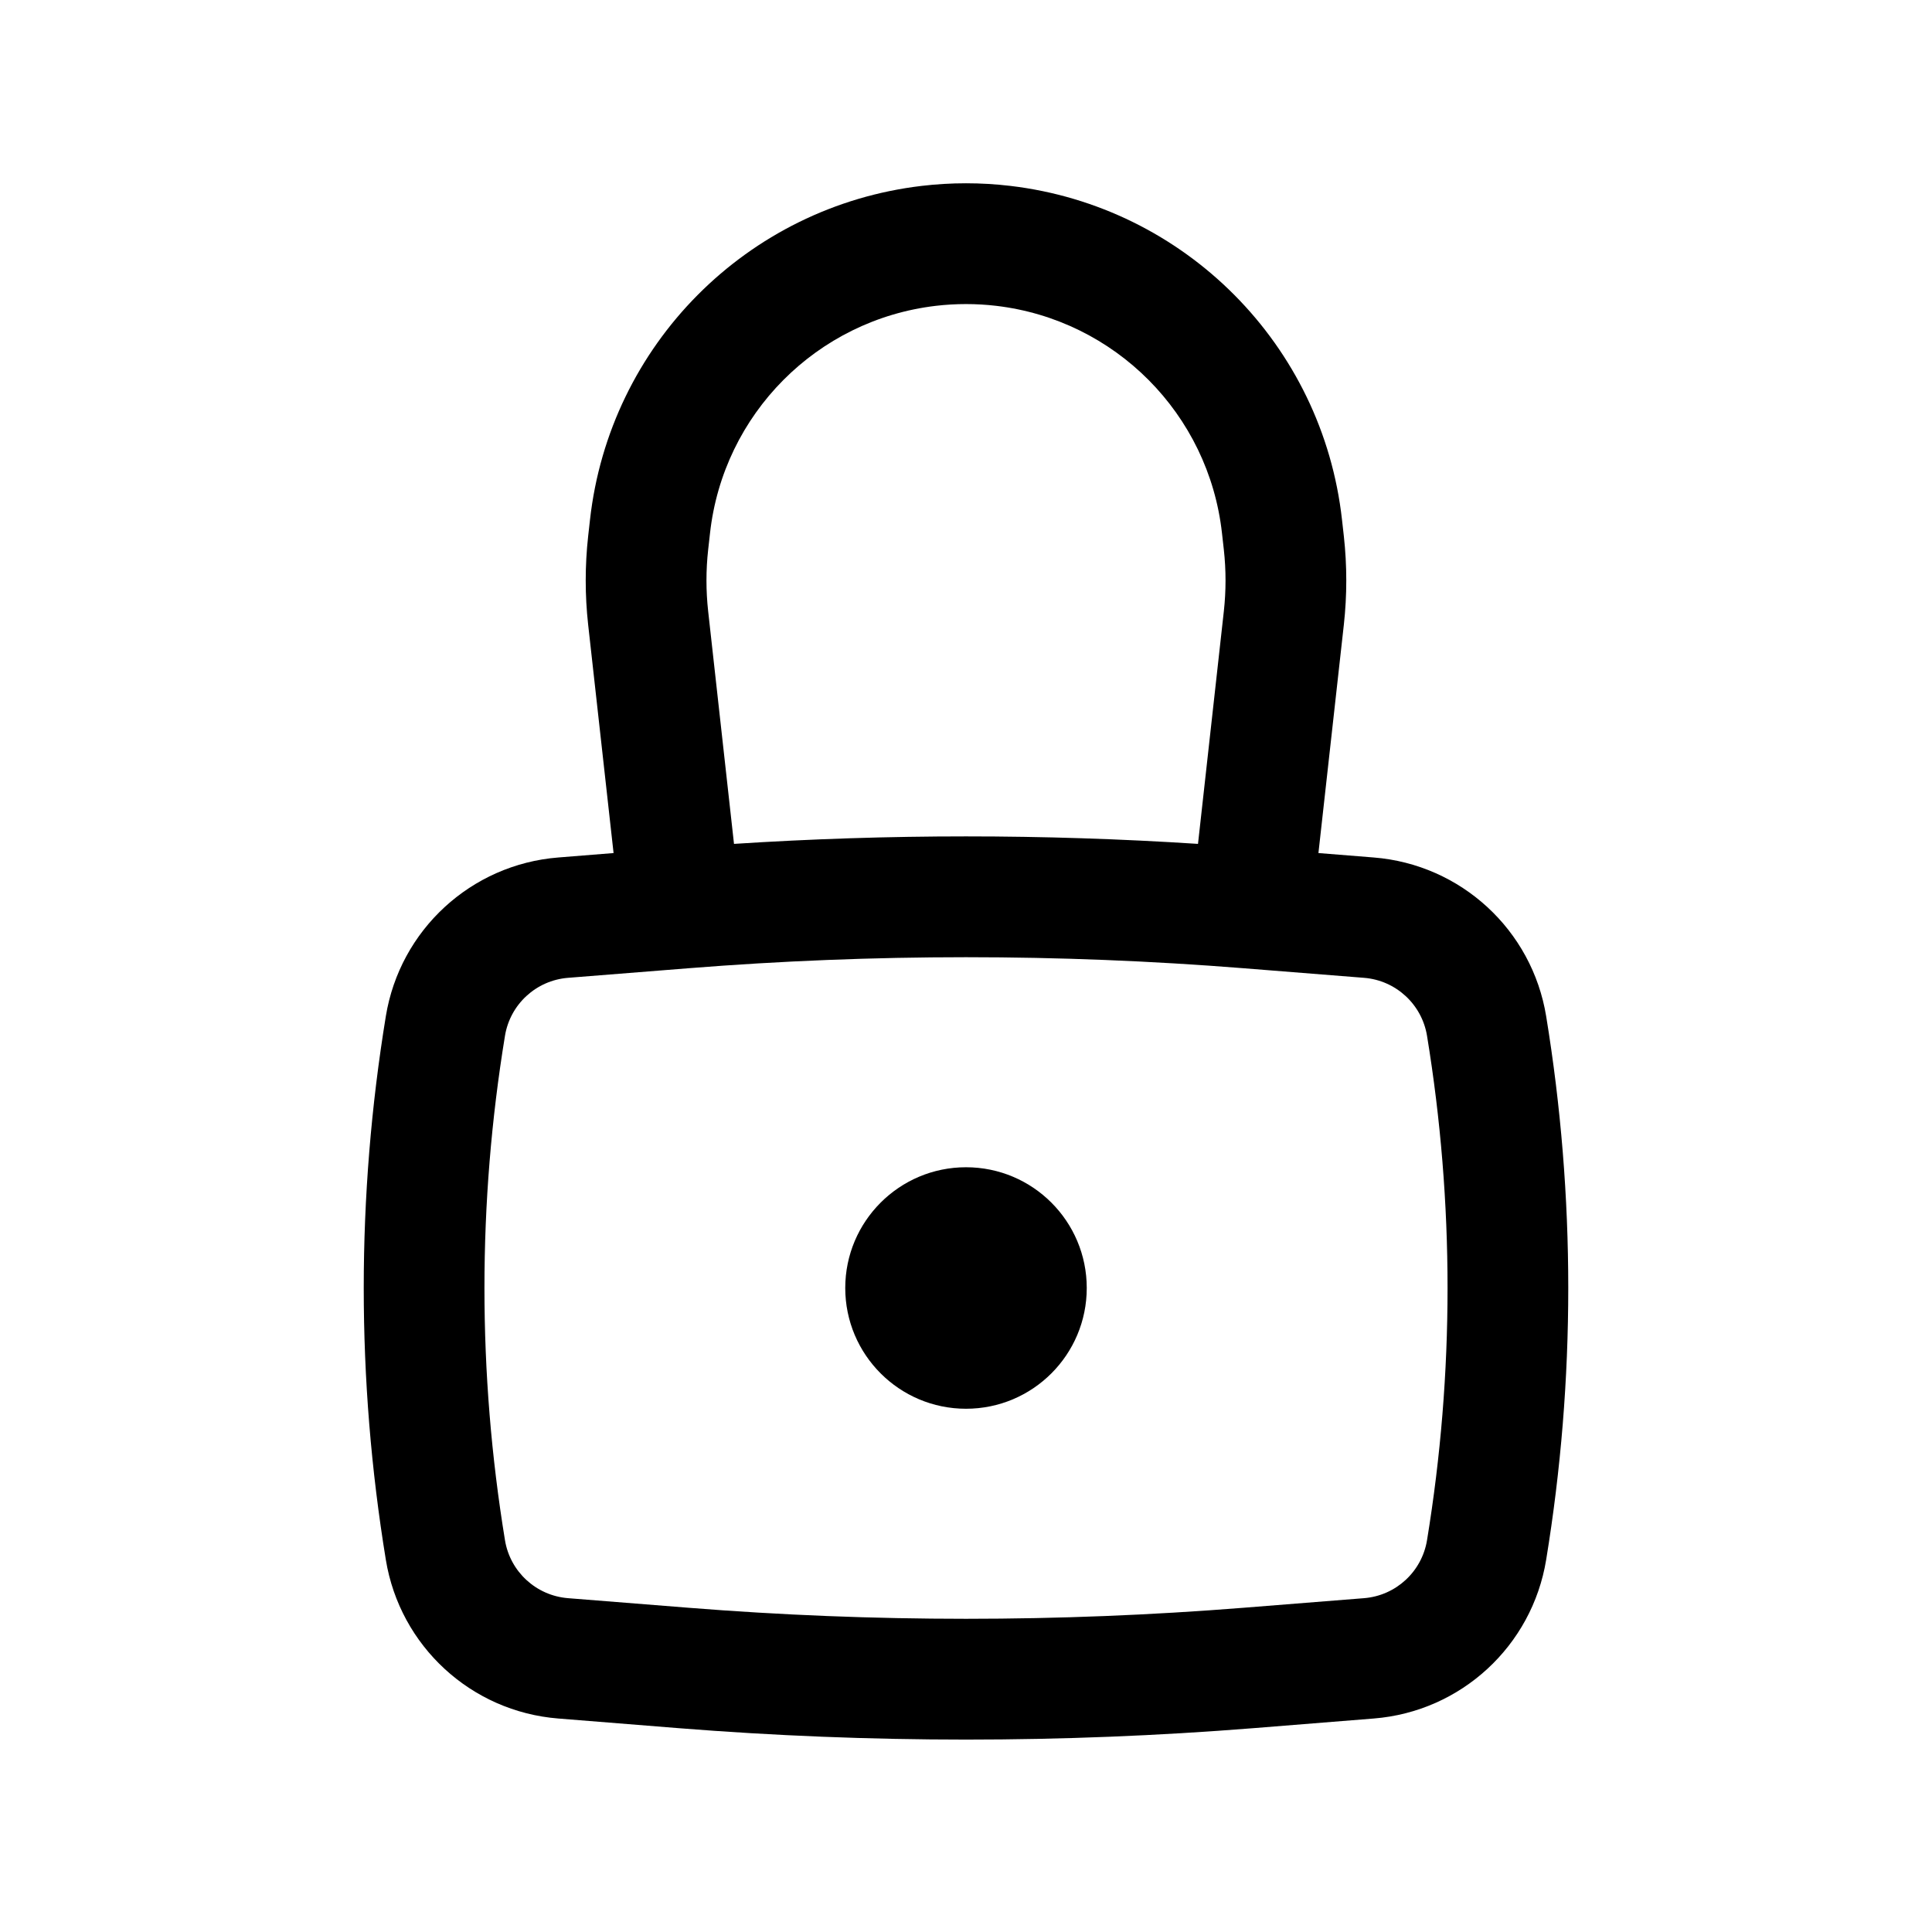
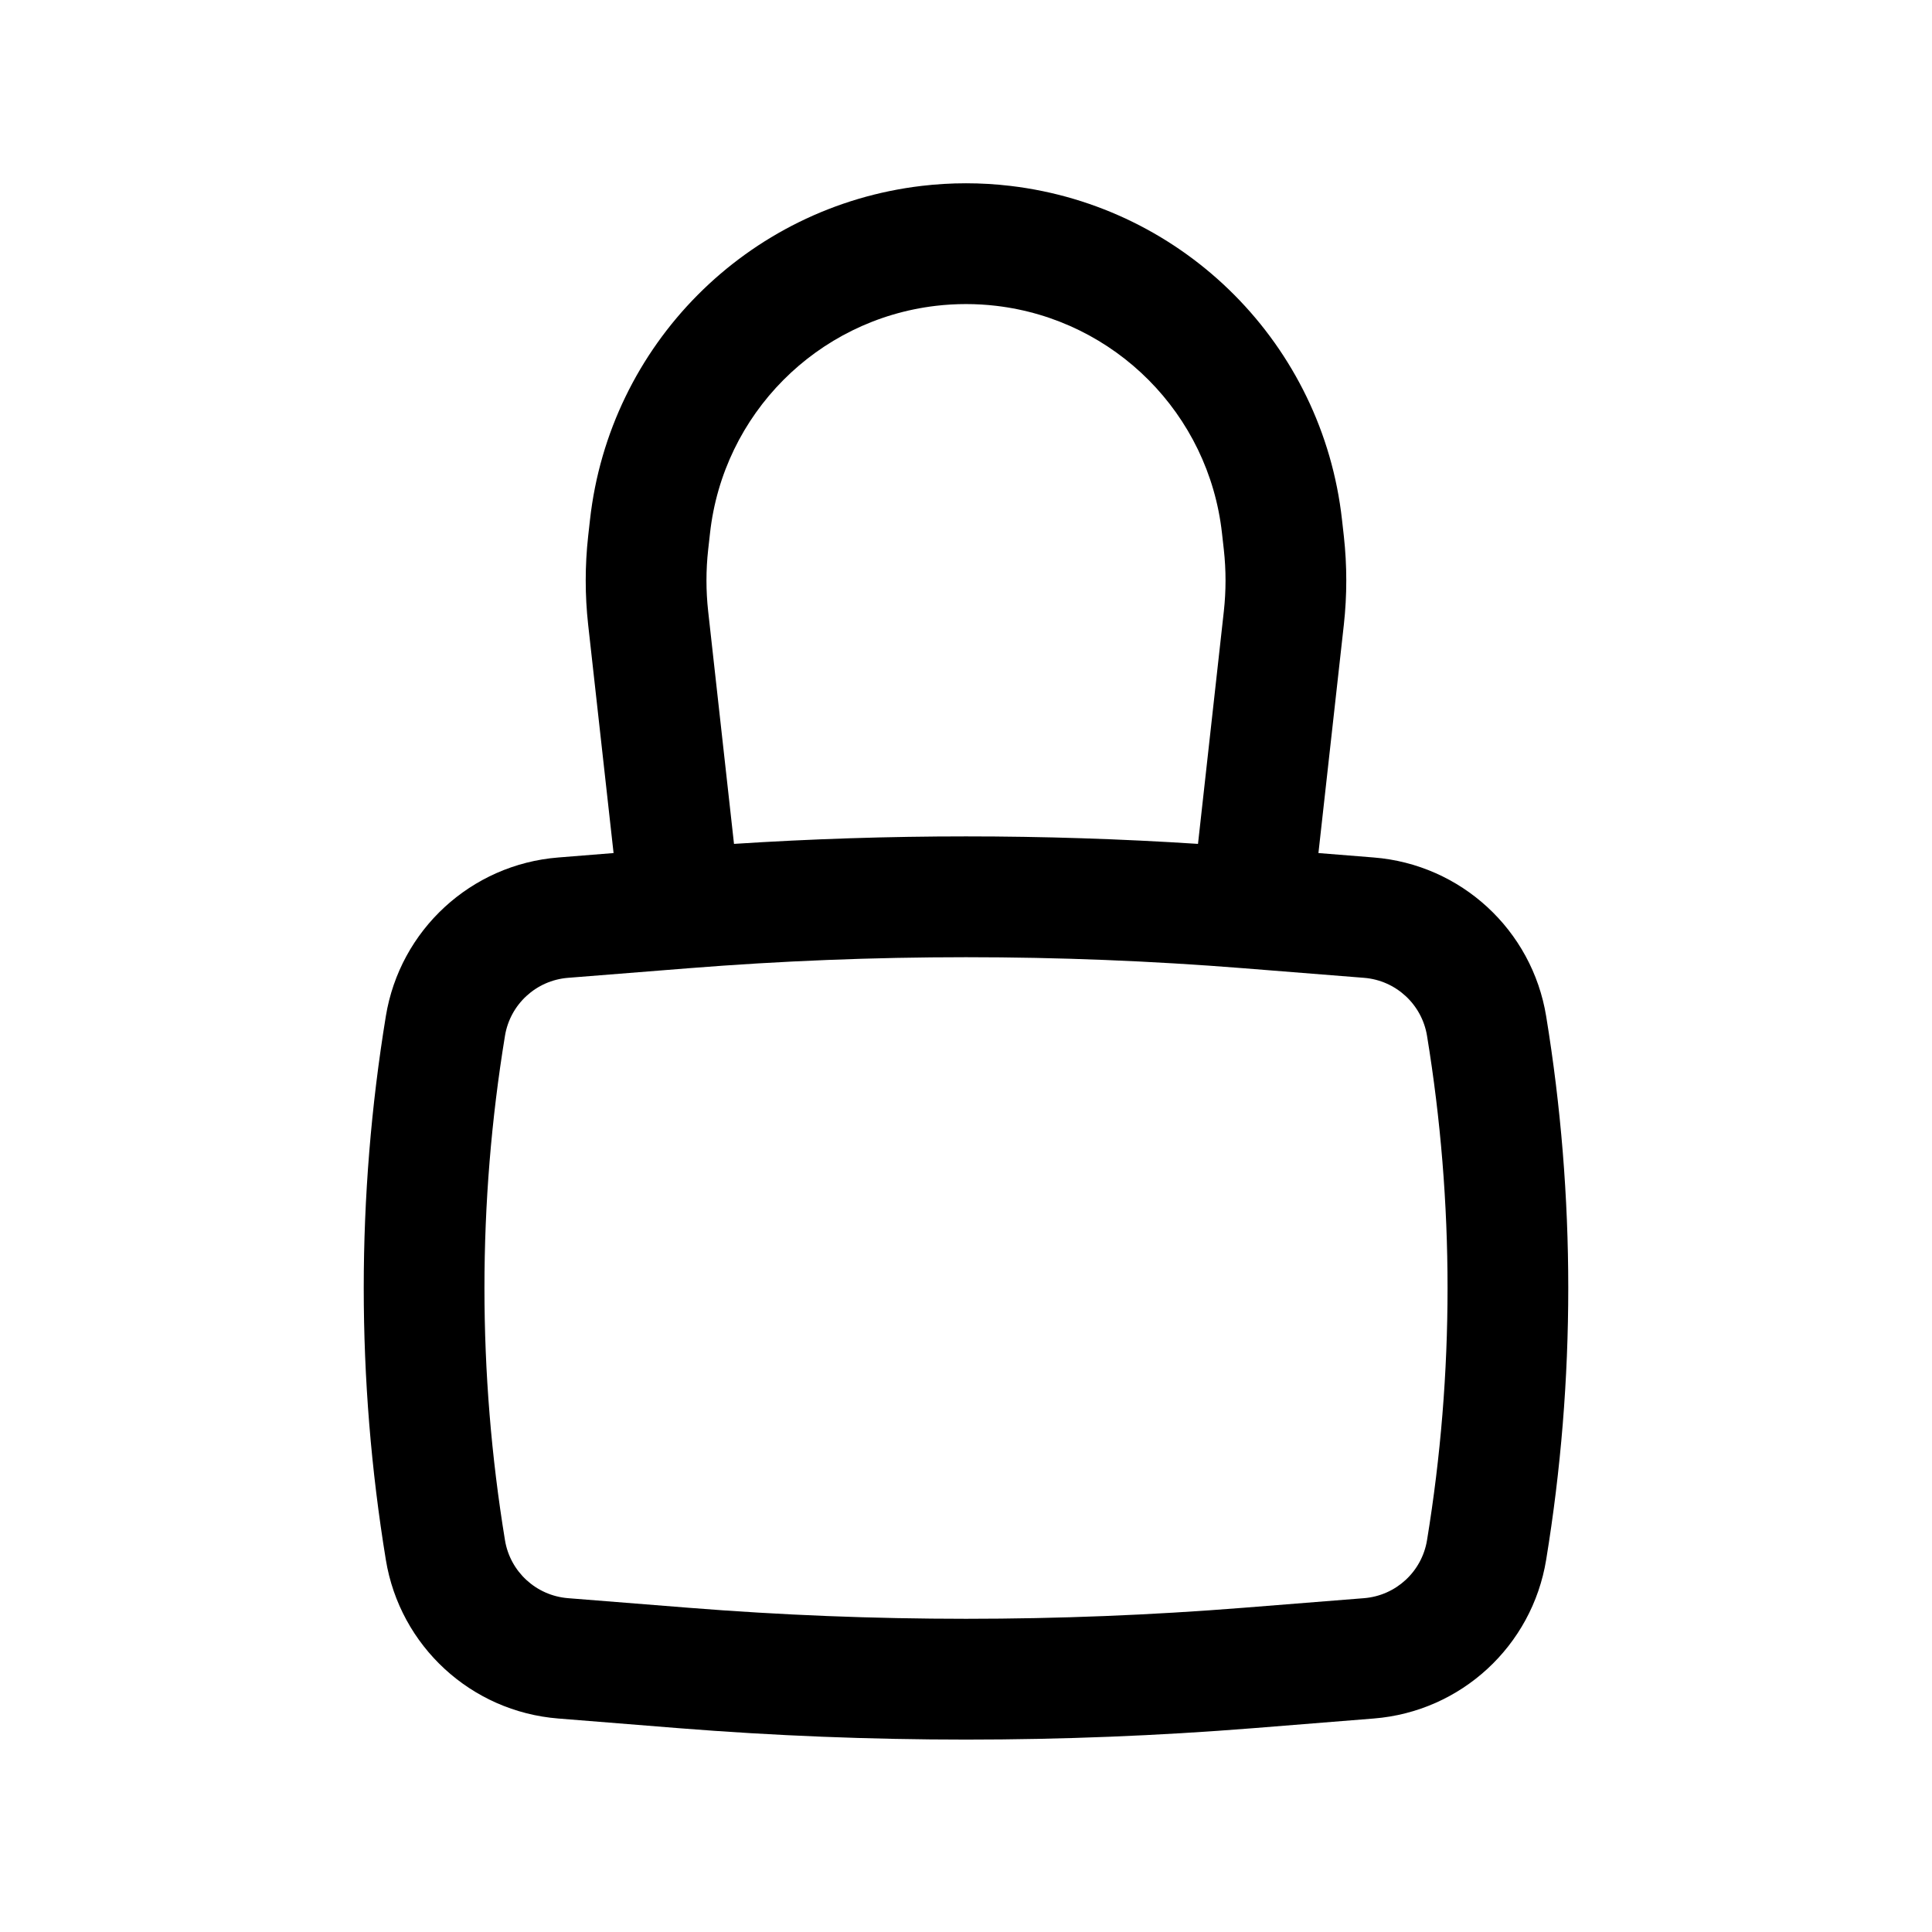
<svg xmlns="http://www.w3.org/2000/svg" width="800px" height="800px" viewBox="0 0 24 24" fill="none">
-   <path d="M10.5 16C10.5 15.172 11.172 14.5 12 14.5C12.829 14.5 13.5 15.172 13.5 16C13.5 16.828 12.829 17.5 12 17.5C11.172 17.5 10.5 16.828 10.5 16Z" fill="#000000" />
  <path fill-rule="evenodd" clip-rule="evenodd" d="M7.622 10.597L7.306 7.758C7.266 7.394 7.266 7.027 7.306 6.663L7.329 6.458C7.571 4.285 9.279 2.565 11.451 2.309C11.816 2.266 12.184 2.266 12.549 2.309C14.721 2.565 16.43 4.285 16.671 6.458L16.694 6.663C16.734 7.027 16.734 7.394 16.694 7.758L16.378 10.597L17.065 10.652C18.148 10.738 19.032 11.552 19.207 12.624C19.573 14.86 19.573 17.14 19.207 19.376C19.032 20.448 18.148 21.262 17.065 21.348L15.569 21.468C13.194 21.657 10.807 21.657 8.431 21.468L6.935 21.348C5.852 21.262 4.968 20.448 4.793 19.376C4.427 17.14 4.427 14.86 4.793 12.624C4.968 11.552 5.852 10.738 6.935 10.652L7.622 10.597ZM11.626 3.799C11.875 3.77 12.126 3.77 12.374 3.799C13.852 3.973 15.016 5.144 15.18 6.624L15.203 6.829C15.231 7.082 15.231 7.339 15.203 7.593L14.882 10.483C12.963 10.359 11.037 10.359 9.118 10.483L8.797 7.593C8.769 7.339 8.769 7.082 8.797 6.829L8.82 6.624C8.984 5.144 10.148 3.973 11.626 3.799ZM15.45 12.028C13.153 11.845 10.847 11.845 8.551 12.028L7.055 12.147C6.66 12.179 6.337 12.476 6.273 12.867C5.933 14.942 5.933 17.058 6.273 19.133C6.337 19.524 6.66 19.821 7.055 19.853L8.551 19.972C10.847 20.155 13.153 20.155 15.45 19.972L16.946 19.853C17.34 19.821 17.663 19.524 17.727 19.133C18.067 17.058 18.067 14.942 17.727 12.867C17.663 12.476 17.34 12.179 16.946 12.147L15.45 12.028Z" fill="#000000" />
</svg>